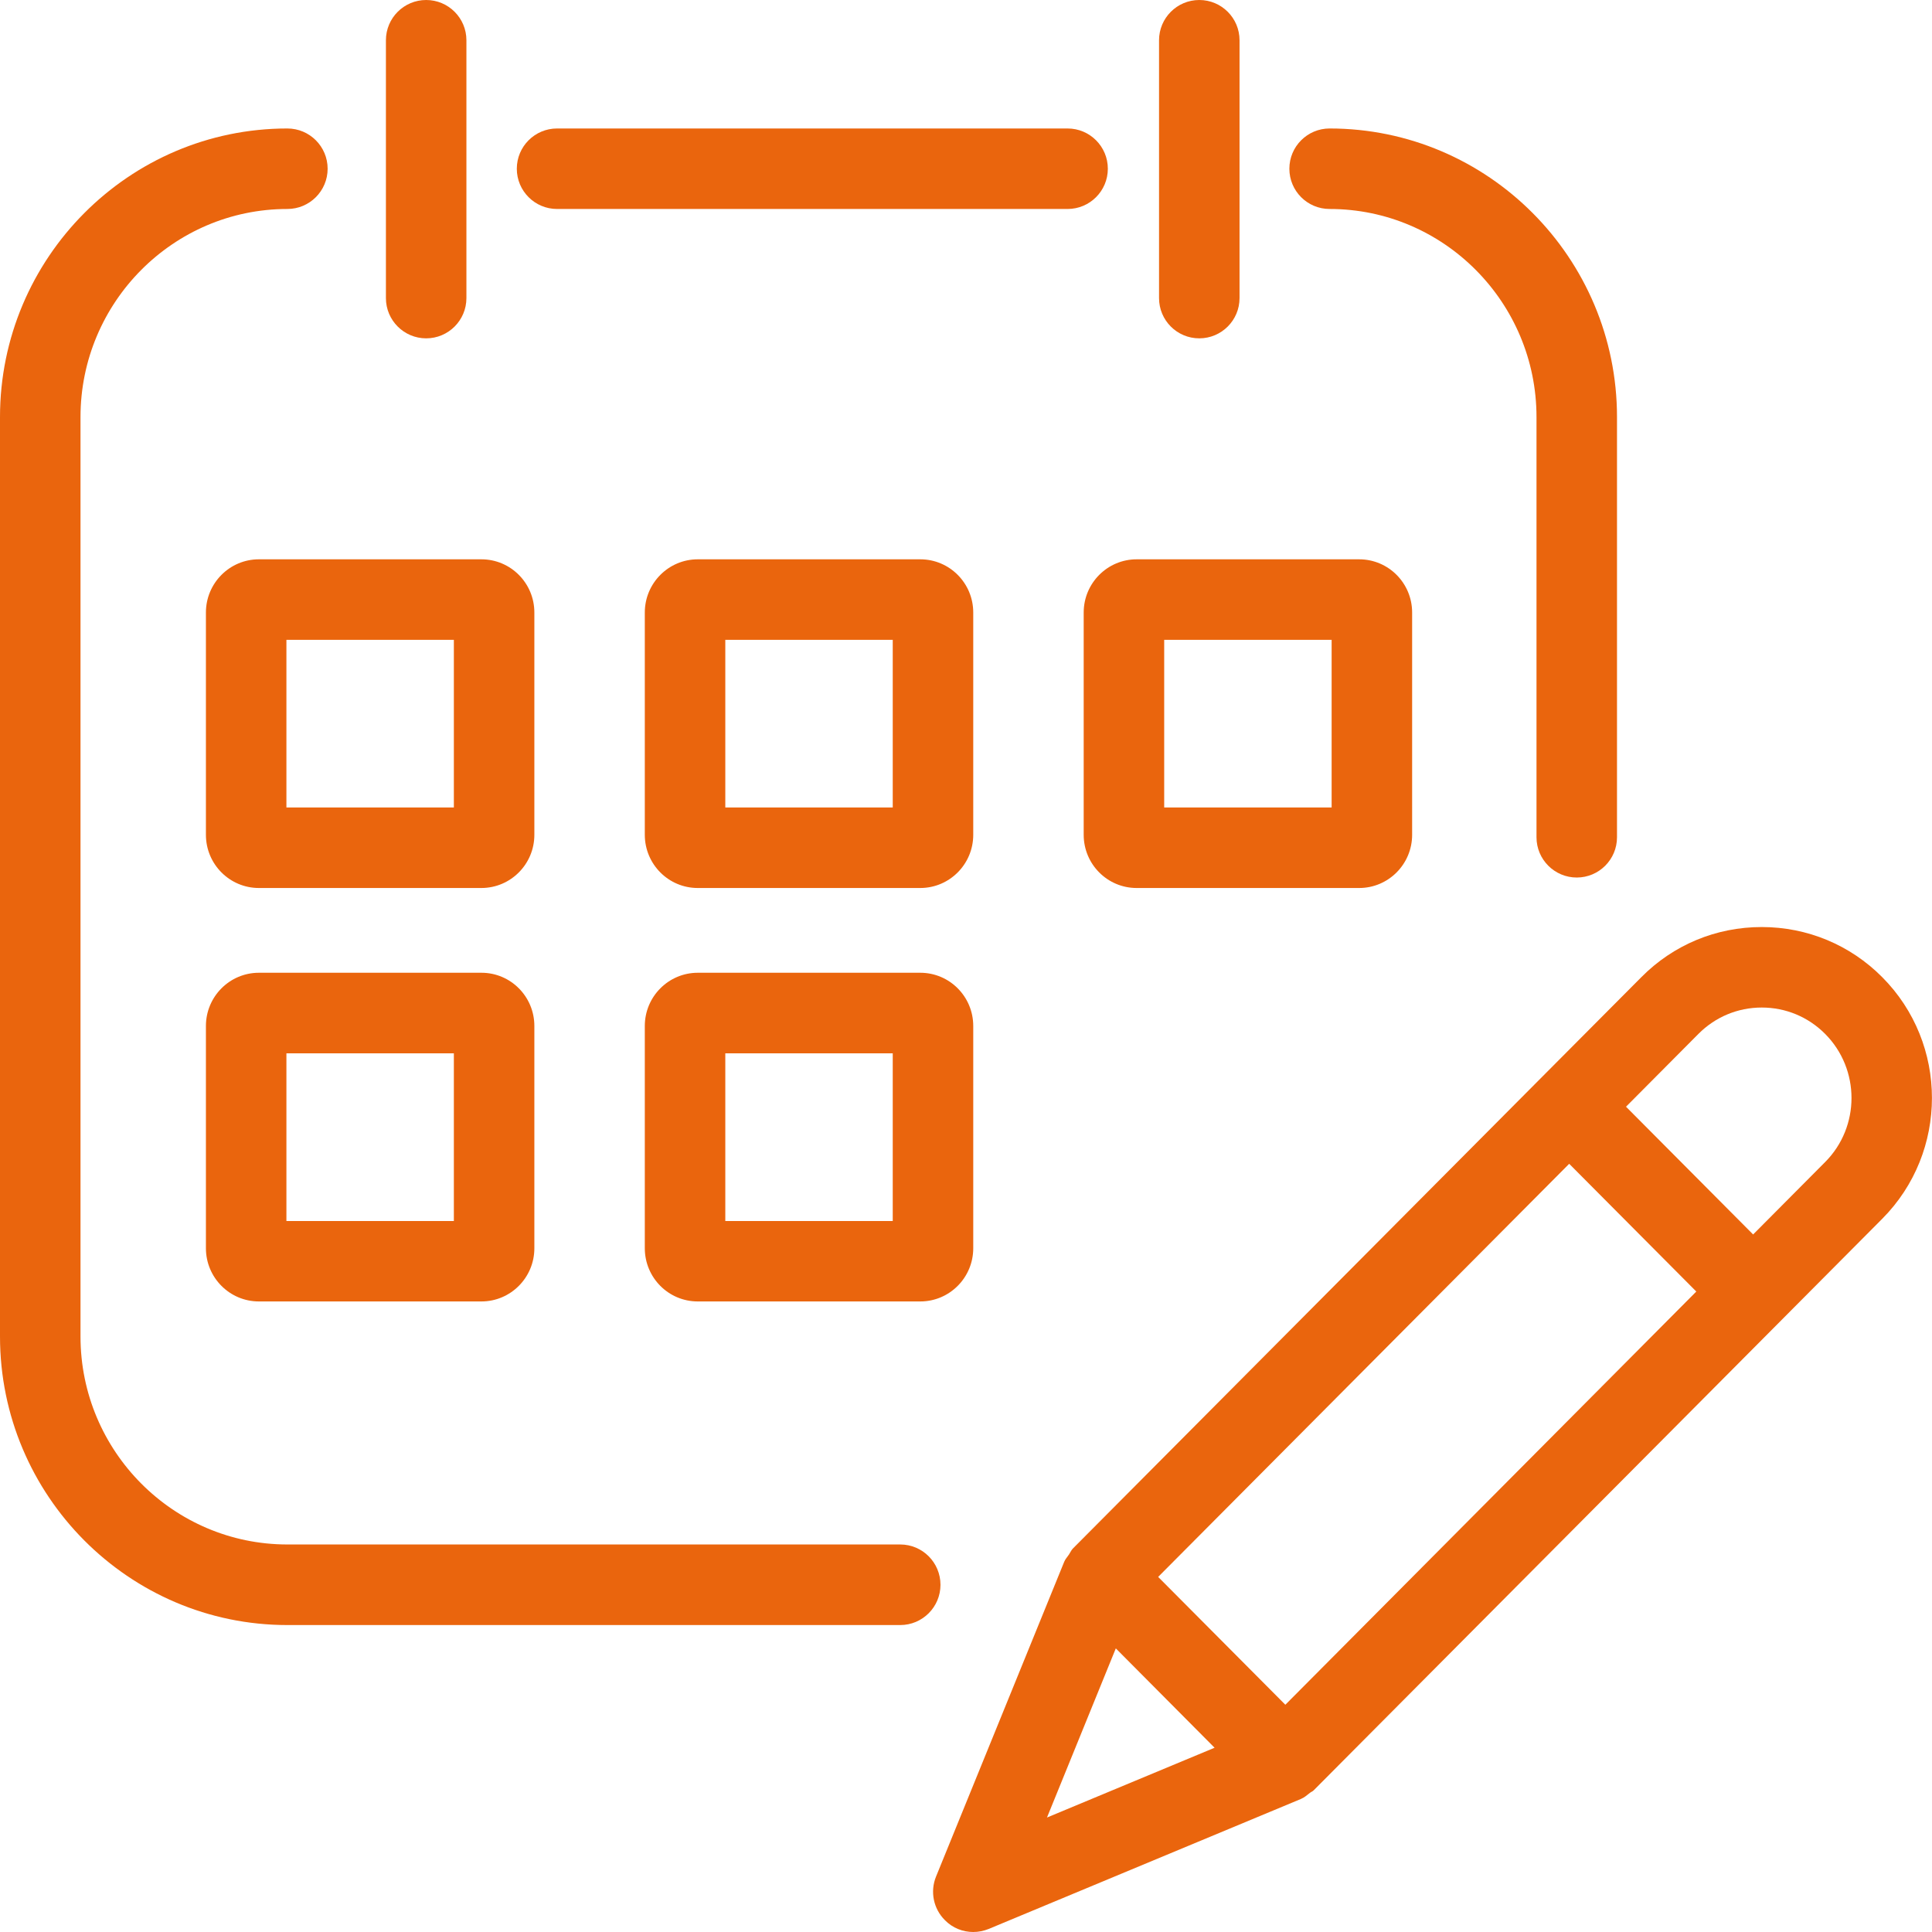
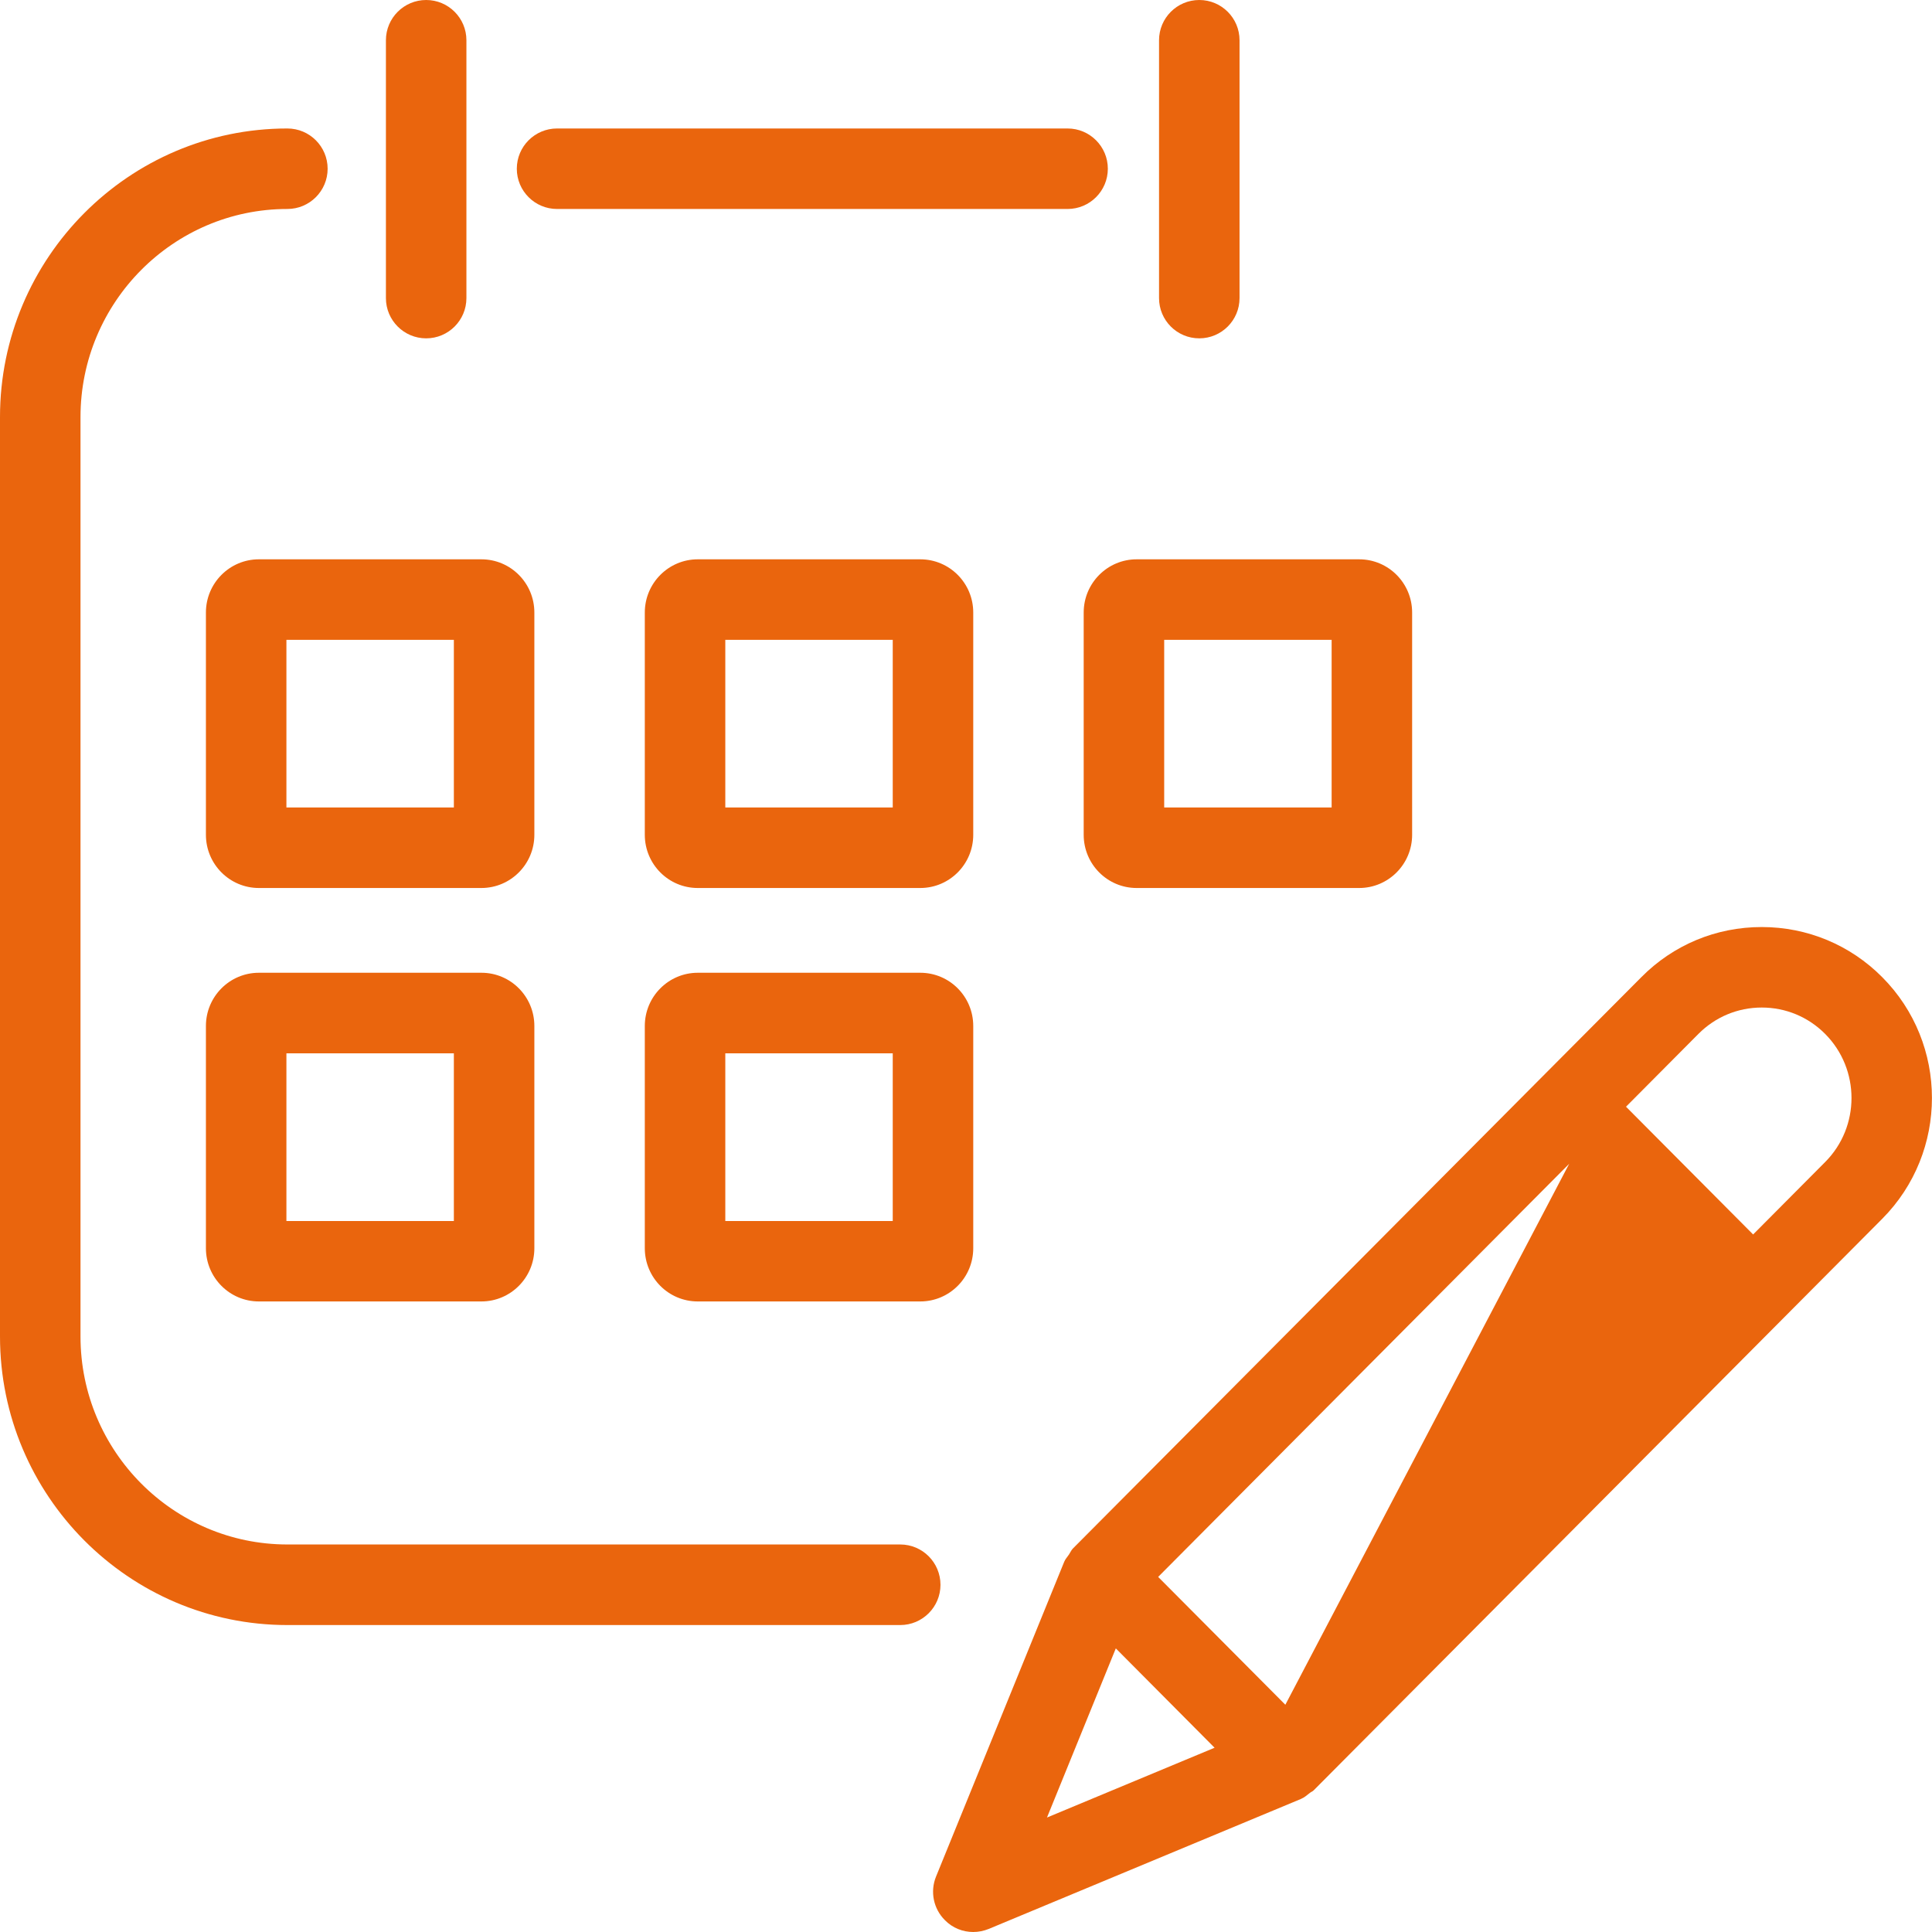
<svg xmlns="http://www.w3.org/2000/svg" version="1.1" id="Layer_1" x="0px" y="0px" viewBox="0 0 24 24" style="enable-background:new 0 0 24 24;" xml:space="preserve">
  <style type="text/css">
	.st0{fill:#EA650D;}
</style>
  <g>
    <path class="st0" d="M11.183,19.186H3.57C2.153,19.186,1,18.027,1,16.602V5.181c0-1.425,1.153-2.585,2.57-2.585   c0.276,0,0.5-0.224,0.5-0.5s-0.224-0.5-0.5-0.5C1.602,1.596,0,3.204,0,5.181v11.421c0,1.977,1.602,3.585,3.57,3.585   h7.613c0.276,0,0.5-0.224,0.5-0.5S11.46,19.186,11.183,19.186z" />
-     <path class="st0" d="M16.517,2.596c1.417,0,2.57,1.16,2.57,2.585v5.22c0,0.276,0.224,0.5,0.5,0.5s0.5-0.224,0.5-0.5   V5.181c0-1.977-1.602-3.585-3.57-3.585c-0.276,0-0.5,0.224-0.5,0.5S16.24,2.596,16.517,2.596z" />
    <path class="st0" d="M6.92,2.596h6.342c0.276,0,0.5-0.224,0.5-0.5s-0.224-0.5-0.5-0.5H6.92c-0.276,0-0.5,0.224-0.5,0.5   S6.644,2.596,6.92,2.596z" />
    <path class="st0" d="M14.898,4.203c0.276,0,0.5-0.224,0.5-0.5V0.5c0-0.276-0.224-0.5-0.5-0.5s-0.5,0.224-0.5,0.5v3.203   C14.398,3.979,14.621,4.203,14.898,4.203z" />
    <path class="st0" d="M5.294,4.203c0.276,0,0.5-0.224,0.5-0.5V0.5c0-0.276-0.224-0.5-0.5-0.5s-0.5,0.224-0.5,0.5v3.203   C4.794,3.979,5.018,4.203,5.294,4.203z" />
    <path class="st0" d="M12.09,7.609c0-0.365-0.294-0.661-0.658-0.661H8.668c-0.363,0-0.658,0.296-0.658,0.661v2.761   c0,0.365,0.294,0.661,0.658,0.661h2.764c0.363,0,0.658-0.296,0.658-0.661V7.609z M11.09,10.031H9.01V7.948h2.08   V10.031z" />
    <path class="st0" d="M13.462,7.609v2.761c0,0.365,0.294,0.661,0.658,0.661h2.764c0.363,0,0.658-0.296,0.658-0.661V7.609   c0-0.365-0.294-0.661-0.658-0.661h-2.764C13.757,6.948,13.462,7.244,13.462,7.609z M14.462,7.948h2.08v2.083H14.462   V7.948z" />
    <path class="st0" d="M2.558,7.609v2.761c0,0.365,0.295,0.661,0.658,0.661h2.764c0.363,0,0.658-0.296,0.658-0.661V7.609   c0-0.365-0.294-0.661-0.658-0.661H3.216C2.853,6.948,2.558,7.244,2.558,7.609z M3.558,7.948h2.08v2.083h-2.08V7.948z   " />
    <path class="st0" d="M11.432,12.084H8.668c-0.363,0-0.658,0.296-0.658,0.661v2.761c0,0.365,0.294,0.661,0.658,0.661   h2.764c0.363,0,0.658-0.296,0.658-0.661v-2.761C12.09,12.38,11.796,12.084,11.432,12.084z M11.09,15.168H9.01   v-2.083h2.08V15.168z" />
    <path class="st0" d="M5.981,12.084H3.216c-0.363,0-0.658,0.296-0.658,0.661v2.761c0,0.365,0.295,0.661,0.658,0.661   h2.764c0.363,0,0.658-0.296,0.658-0.661v-2.761C6.638,12.38,6.344,12.084,5.981,12.084z M5.638,15.168h-2.08   v-2.083h2.08V15.168z" />
-     <path class="st0" d="M23.382,12.139c-0.399-0.402-0.932-0.623-1.497-0.623c0,0,0,0-0.001,0   c-0.565,0-1.097,0.221-1.495,0.623l-1.248,1.254c-0,0-0,0-0,0s-0,0-0,0   l-5.812,5.842c-0.022,0.022-0.033,0.051-0.05,0.076c-0.02,0.03-0.046,0.057-0.059,0.09l-1.592,3.91   c-0.076,0.186-0.033,0.401,0.111,0.543C11.833,23.95,11.96,24,12.09,24c0.065,0,0.13-0.013,0.192-0.038   l3.877-1.614c0.043-0.018,0.078-0.048,0.114-0.077c0.015-0.012,0.033-0.017,0.046-0.031   c0-0,0-0.001,0.001-0.001s0.001-0,0.001-0.001l7.061-7.098   C24.205,14.312,24.205,12.966,23.382,12.139z M15.967,21.177l-1.58-1.588l5.106-5.132l1.579,1.587L15.967,21.177z    M13.861,20.477l1.227,1.234l-2.082,0.867L13.861,20.477z M22.673,14.435l-0.895,0.9l-1.579-1.587l0.899-0.904   c0.21-0.211,0.489-0.328,0.787-0.328s0.577,0.116,0.788,0.328C23.109,13.283,23.109,13.997,22.673,14.435z" />
+     <path class="st0" d="M23.382,12.139c-0.399-0.402-0.932-0.623-1.497-0.623c0,0,0,0-0.001,0   c-0.565,0-1.097,0.221-1.495,0.623l-1.248,1.254c-0,0-0,0-0,0s-0,0-0,0   l-5.812,5.842c-0.022,0.022-0.033,0.051-0.05,0.076c-0.02,0.03-0.046,0.057-0.059,0.09l-1.592,3.91   c-0.076,0.186-0.033,0.401,0.111,0.543C11.833,23.95,11.96,24,12.09,24c0.065,0,0.13-0.013,0.192-0.038   l3.877-1.614c0.043-0.018,0.078-0.048,0.114-0.077c0.015-0.012,0.033-0.017,0.046-0.031   c0-0,0-0.001,0.001-0.001s0.001-0,0.001-0.001l7.061-7.098   C24.205,14.312,24.205,12.966,23.382,12.139z M15.967,21.177l-1.58-1.588l5.106-5.132L15.967,21.177z    M13.861,20.477l1.227,1.234l-2.082,0.867L13.861,20.477z M22.673,14.435l-0.895,0.9l-1.579-1.587l0.899-0.904   c0.21-0.211,0.489-0.328,0.787-0.328s0.577,0.116,0.788,0.328C23.109,13.283,23.109,13.997,22.673,14.435z" />
  </g>
</svg>